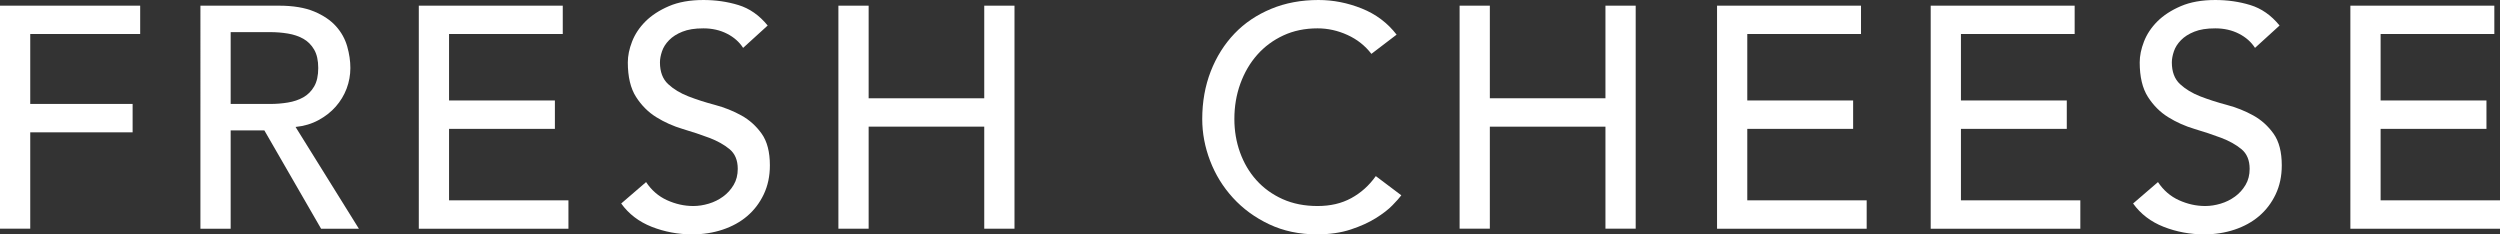
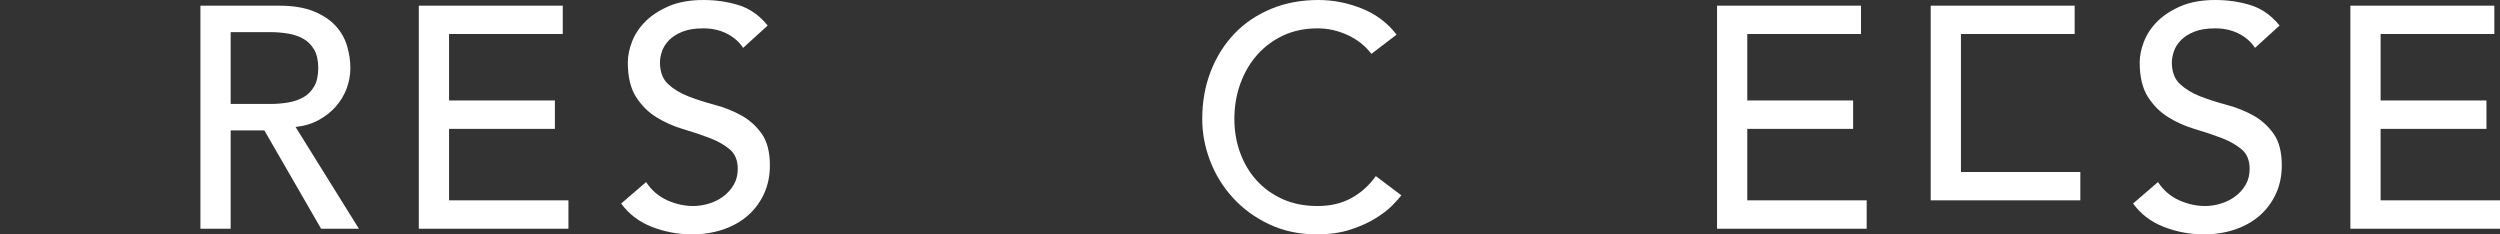
<svg xmlns="http://www.w3.org/2000/svg" id="_レイヤー_2" data-name="レイヤー 2" width="317.45" height="29.76" viewBox="0 0 317.45 29.76">
  <rect x="0" y="0" width="317.45" height="29.76" fill="#333333" stroke="none" />
  <defs>
    <style>
      .cls-1 {
        fill: #fff;
      }
    </style>
  </defs>
  <g id="_現状デザイン変更なし部分" data-name="現状デザイン変更なし部分">
    <g>
-       <path class="cls-1" d="M0,.72h17.8v3.6H3.84v8.88h13v3.6H3.84v12.24H0V.72Z" />
      <path class="cls-1" d="M25.45.72h9.96c1.81,0,3.31.25,4.48.74,1.17.49,2.1,1.12,2.78,1.88.68.76,1.15,1.61,1.42,2.56.27.95.4,1.86.4,2.74s-.16,1.78-.48,2.62c-.32.84-.78,1.6-1.38,2.28-.6.68-1.33,1.25-2.2,1.72-.87.47-1.83.75-2.9.86l8.04,12.92h-4.8l-7.2-12.48h-4.28v12.48h-3.84V.72ZM29.29,13.2h5.04c.75,0,1.49-.06,2.22-.18.73-.12,1.39-.34,1.96-.66.57-.32,1.03-.78,1.38-1.38.35-.6.52-1.38.52-2.34s-.17-1.74-.52-2.34c-.35-.6-.81-1.06-1.38-1.38-.57-.32-1.23-.54-1.96-.66-.73-.12-1.47-.18-2.22-.18h-5.04v9.12Z" />
      <path class="cls-1" d="M53.18.72h18.28v3.6h-14.44v8.44h13.44v3.6h-13.44v9.08h15.16v3.6h-19V.72Z" />
      <path class="cls-1" d="M82.04,23.12c.69,1.04,1.58,1.81,2.66,2.3,1.08.49,2.19.74,3.34.74.64,0,1.29-.1,1.96-.3.67-.2,1.27-.5,1.82-.9s.99-.89,1.34-1.48c.35-.59.52-1.27.52-2.04,0-1.09-.35-1.93-1.04-2.5-.69-.57-1.55-1.05-2.58-1.44-1.03-.39-2.15-.76-3.36-1.12-1.21-.36-2.33-.86-3.36-1.5-1.03-.64-1.89-1.5-2.58-2.58-.69-1.08-1.04-2.54-1.04-4.38,0-.83.18-1.71.54-2.64.36-.93.93-1.79,1.7-2.56.77-.77,1.77-1.42,2.98-1.94,1.21-.52,2.67-.78,4.38-.78,1.55,0,3.03.21,4.44.64,1.41.43,2.65,1.29,3.72,2.6l-3.12,2.84c-.48-.75-1.16-1.35-2.04-1.8-.88-.45-1.88-.68-3-.68s-1.95.14-2.66.42c-.71.28-1.27.64-1.7,1.08-.43.44-.73.91-.9,1.42-.17.51-.26.97-.26,1.4,0,1.2.35,2.12,1.04,2.76.69.64,1.55,1.16,2.58,1.56,1.03.4,2.15.76,3.36,1.08,1.21.32,2.33.77,3.36,1.34,1.03.57,1.89,1.35,2.58,2.32.69.97,1.04,2.31,1.04,4.02,0,1.36-.26,2.59-.78,3.68-.52,1.09-1.22,2.01-2.1,2.76-.88.75-1.92,1.32-3.12,1.72s-2.48.6-3.84.6c-1.81,0-3.53-.32-5.16-.96-1.63-.64-2.92-1.63-3.88-2.96l3.16-2.72Z" />
-       <path class="cls-1" d="M106.46.72h3.84v11.76h14.68V.72h3.84v28.32h-3.84v-12.96h-14.68v12.96h-3.84V.72Z" />
      <path class="cls-1" d="M174.14,6.84c-.8-1.04-1.81-1.84-3.04-2.4-1.23-.56-2.49-.84-3.8-.84-1.6,0-3.05.3-4.34.9s-2.4,1.42-3.32,2.46-1.63,2.26-2.14,3.66-.76,2.9-.76,4.5c0,1.49.24,2.91.72,4.24.48,1.33,1.17,2.51,2.08,3.52.91,1.01,2.01,1.81,3.32,2.4s2.79.88,4.44.88,3.05-.33,4.28-1c1.23-.67,2.27-1.6,3.12-2.8l3.24,2.44c-.21.29-.59.71-1.12,1.26-.53.55-1.24,1.09-2.12,1.64-.88.55-1.94,1.03-3.18,1.44s-2.67.62-4.3.62c-2.24,0-4.26-.43-6.06-1.28s-3.33-1.97-4.6-3.36c-1.27-1.39-2.23-2.95-2.9-4.7-.67-1.75-1-3.51-1-5.3,0-2.19.36-4.21,1.08-6.06.72-1.85,1.73-3.45,3.02-4.8,1.29-1.35,2.85-2.39,4.66-3.14,1.81-.75,3.81-1.12,6-1.12,1.87,0,3.7.36,5.5,1.08,1.8.72,3.27,1.83,4.42,3.32l-3.2,2.44Z" />
-       <path class="cls-1" d="M185.34.72h3.84v11.76h14.68V.72h3.84v28.32h-3.84v-12.96h-14.68v12.96h-3.84V.72Z" />
      <path class="cls-1" d="M218.03.72h18.28v3.6h-14.44v8.44h13.44v3.6h-13.44v9.08h15.16v3.6h-19V.72Z" />
-       <path class="cls-1" d="M245.16.72h18.28v3.6h-14.44v8.44h13.44v3.6h-13.44v9.08h15.16v3.6h-19V.72Z" />
+       <path class="cls-1" d="M245.16.72h18.28v3.6h-14.44v8.44h13.44h-13.44v9.08h15.16v3.6h-19V.72Z" />
      <path class="cls-1" d="M274.02,23.12c.69,1.04,1.58,1.81,2.66,2.3,1.08.49,2.19.74,3.34.74.64,0,1.29-.1,1.96-.3.67-.2,1.27-.5,1.82-.9s.99-.89,1.34-1.48c.35-.59.52-1.27.52-2.04,0-1.09-.35-1.93-1.04-2.5-.69-.57-1.55-1.05-2.58-1.44-1.03-.39-2.15-.76-3.36-1.12-1.21-.36-2.33-.86-3.36-1.5-1.03-.64-1.89-1.5-2.58-2.58-.69-1.08-1.04-2.54-1.04-4.38,0-.83.18-1.71.54-2.64.36-.93.93-1.79,1.7-2.56.77-.77,1.77-1.42,2.98-1.94,1.21-.52,2.67-.78,4.38-.78,1.55,0,3.03.21,4.44.64,1.41.43,2.65,1.29,3.72,2.6l-3.12,2.84c-.48-.75-1.16-1.35-2.04-1.8-.88-.45-1.88-.68-3-.68s-1.95.14-2.66.42c-.71.28-1.27.64-1.7,1.08-.43.44-.73.91-.9,1.42-.17.51-.26.97-.26,1.4,0,1.2.35,2.12,1.04,2.76.69.64,1.55,1.16,2.58,1.56,1.03.4,2.15.76,3.36,1.08,1.21.32,2.33.77,3.36,1.34,1.03.57,1.89,1.35,2.58,2.32.69.97,1.04,2.31,1.04,4.02,0,1.36-.26,2.59-.78,3.68-.52,1.09-1.22,2.01-2.1,2.76-.88.75-1.92,1.32-3.12,1.72s-2.48.6-3.84.6c-1.81,0-3.53-.32-5.16-.96-1.63-.64-2.92-1.63-3.88-2.96l3.16-2.72Z" />
      <path class="cls-1" d="M298.45.72h18.28v3.6h-14.44v8.44h13.44v3.6h-13.44v9.08h15.16v3.6h-19V.72Z" />
    </g>
  </g>
</svg>